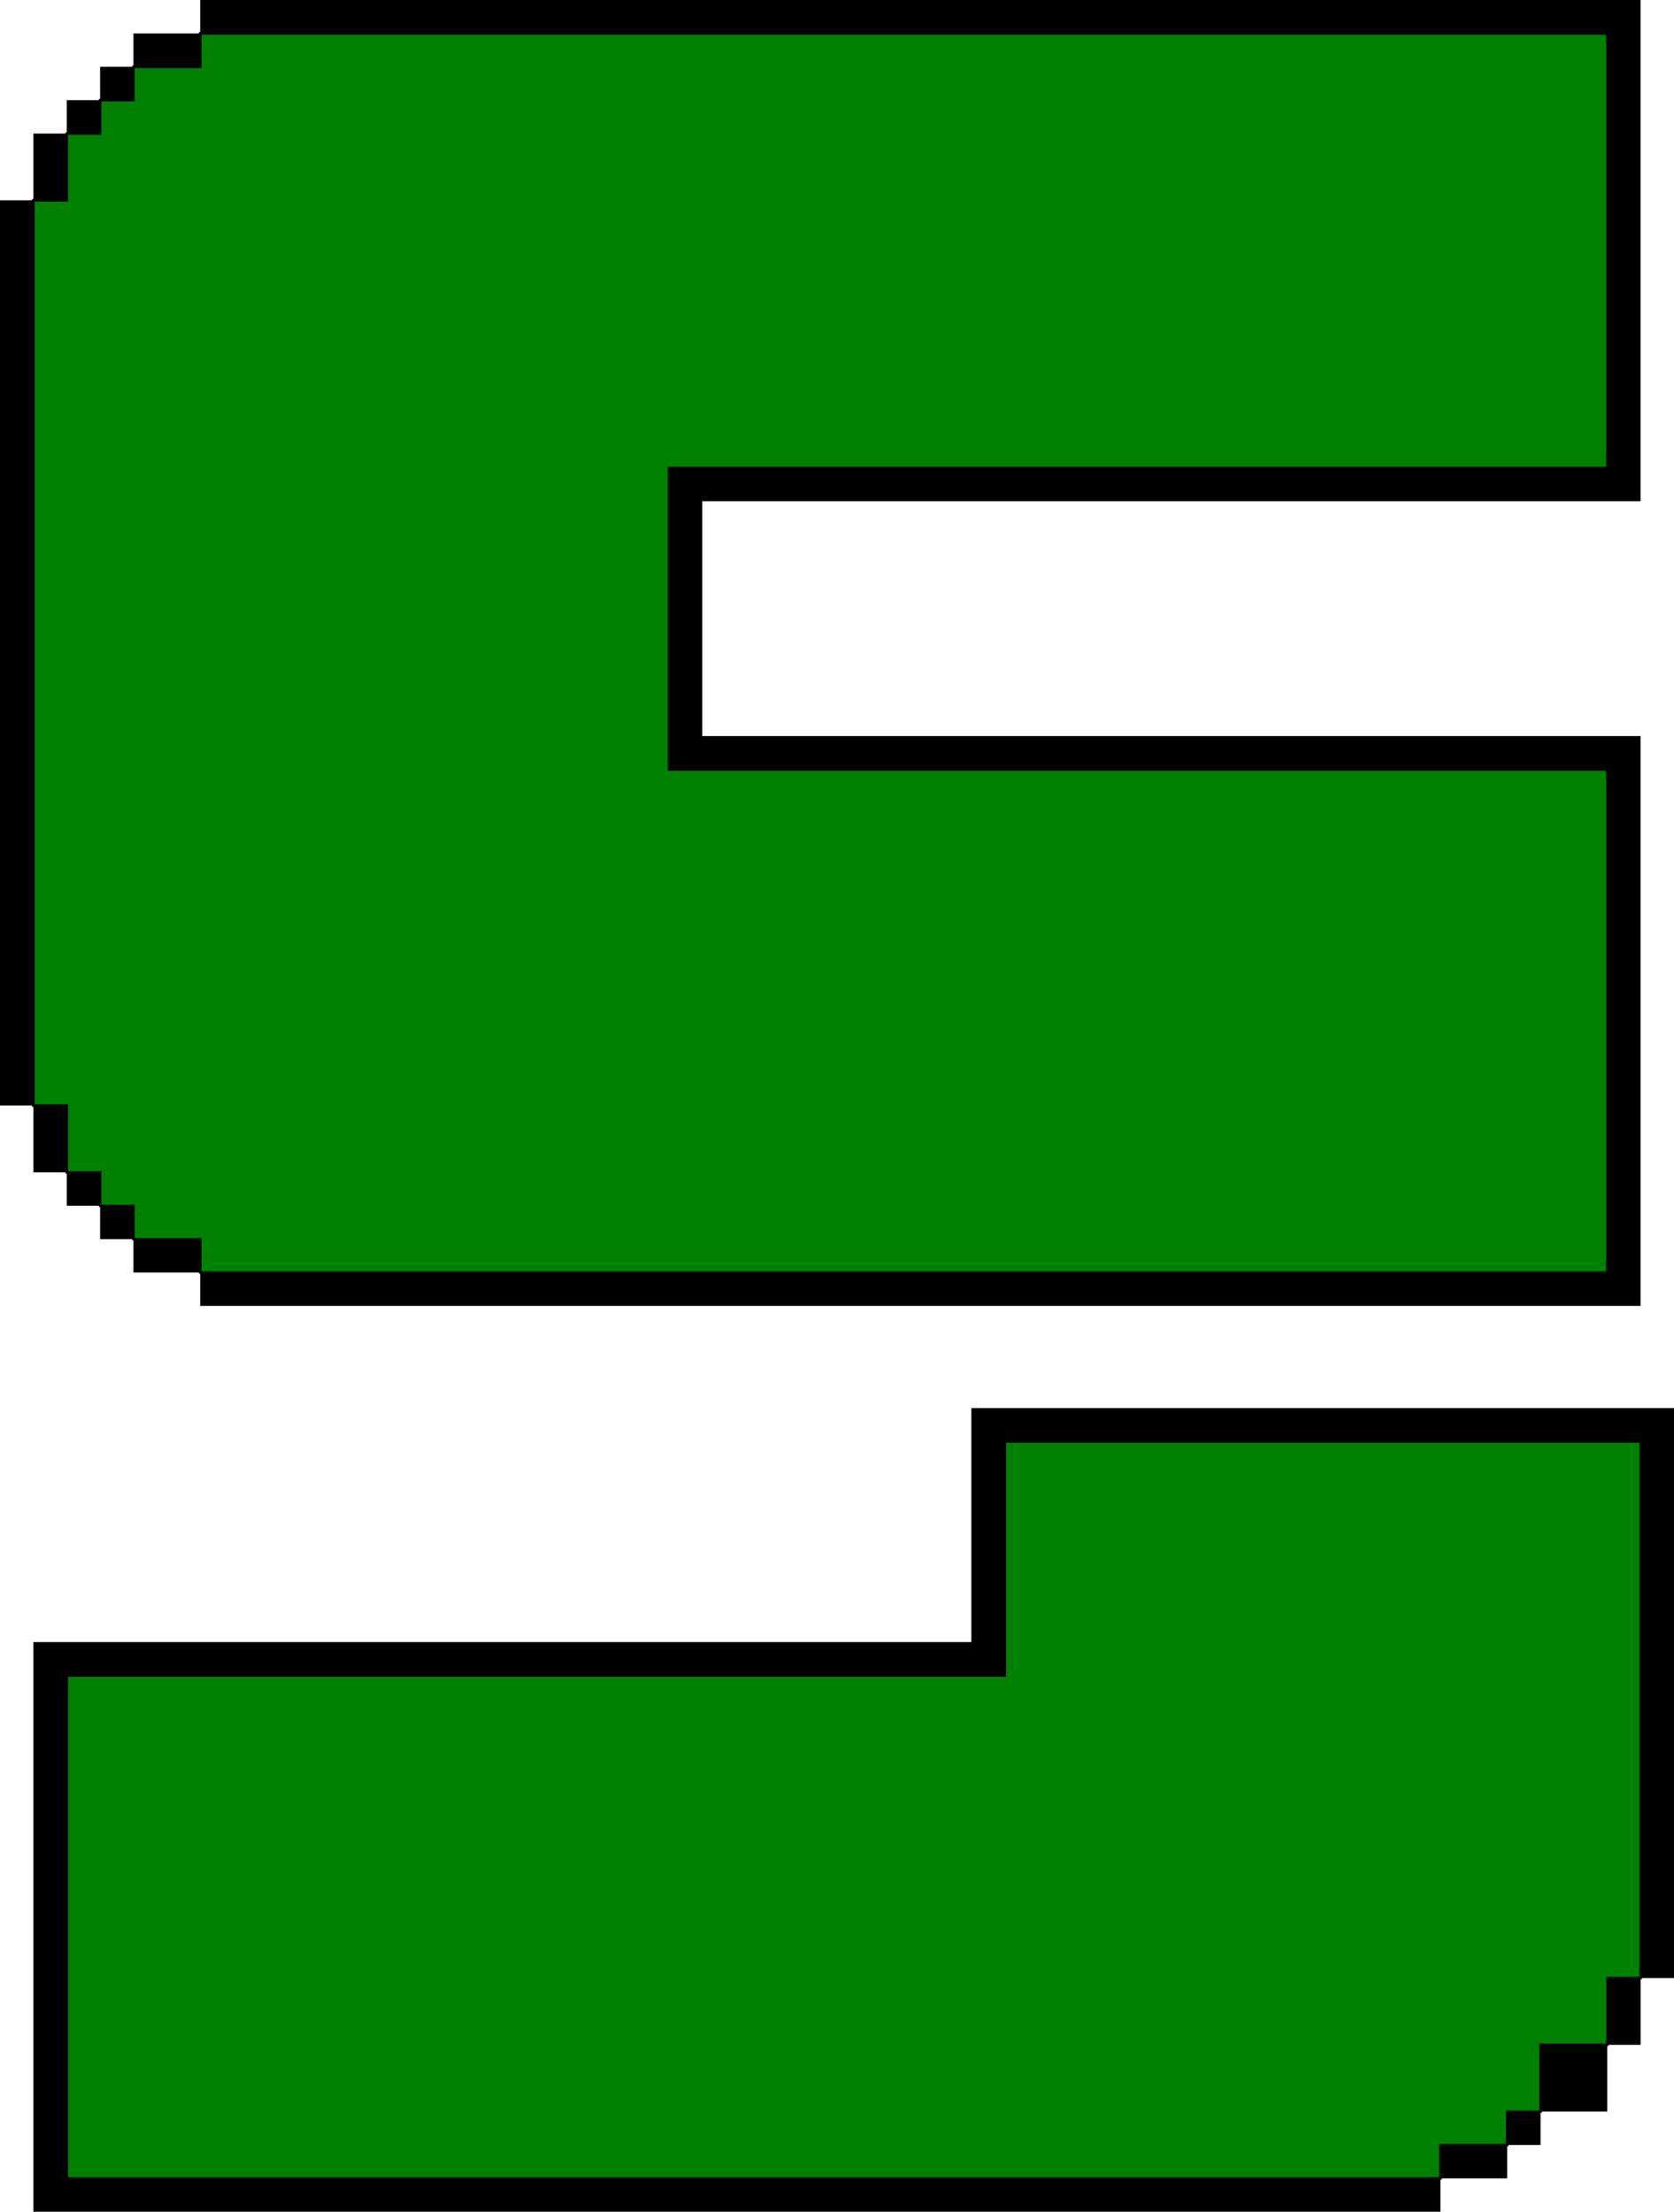
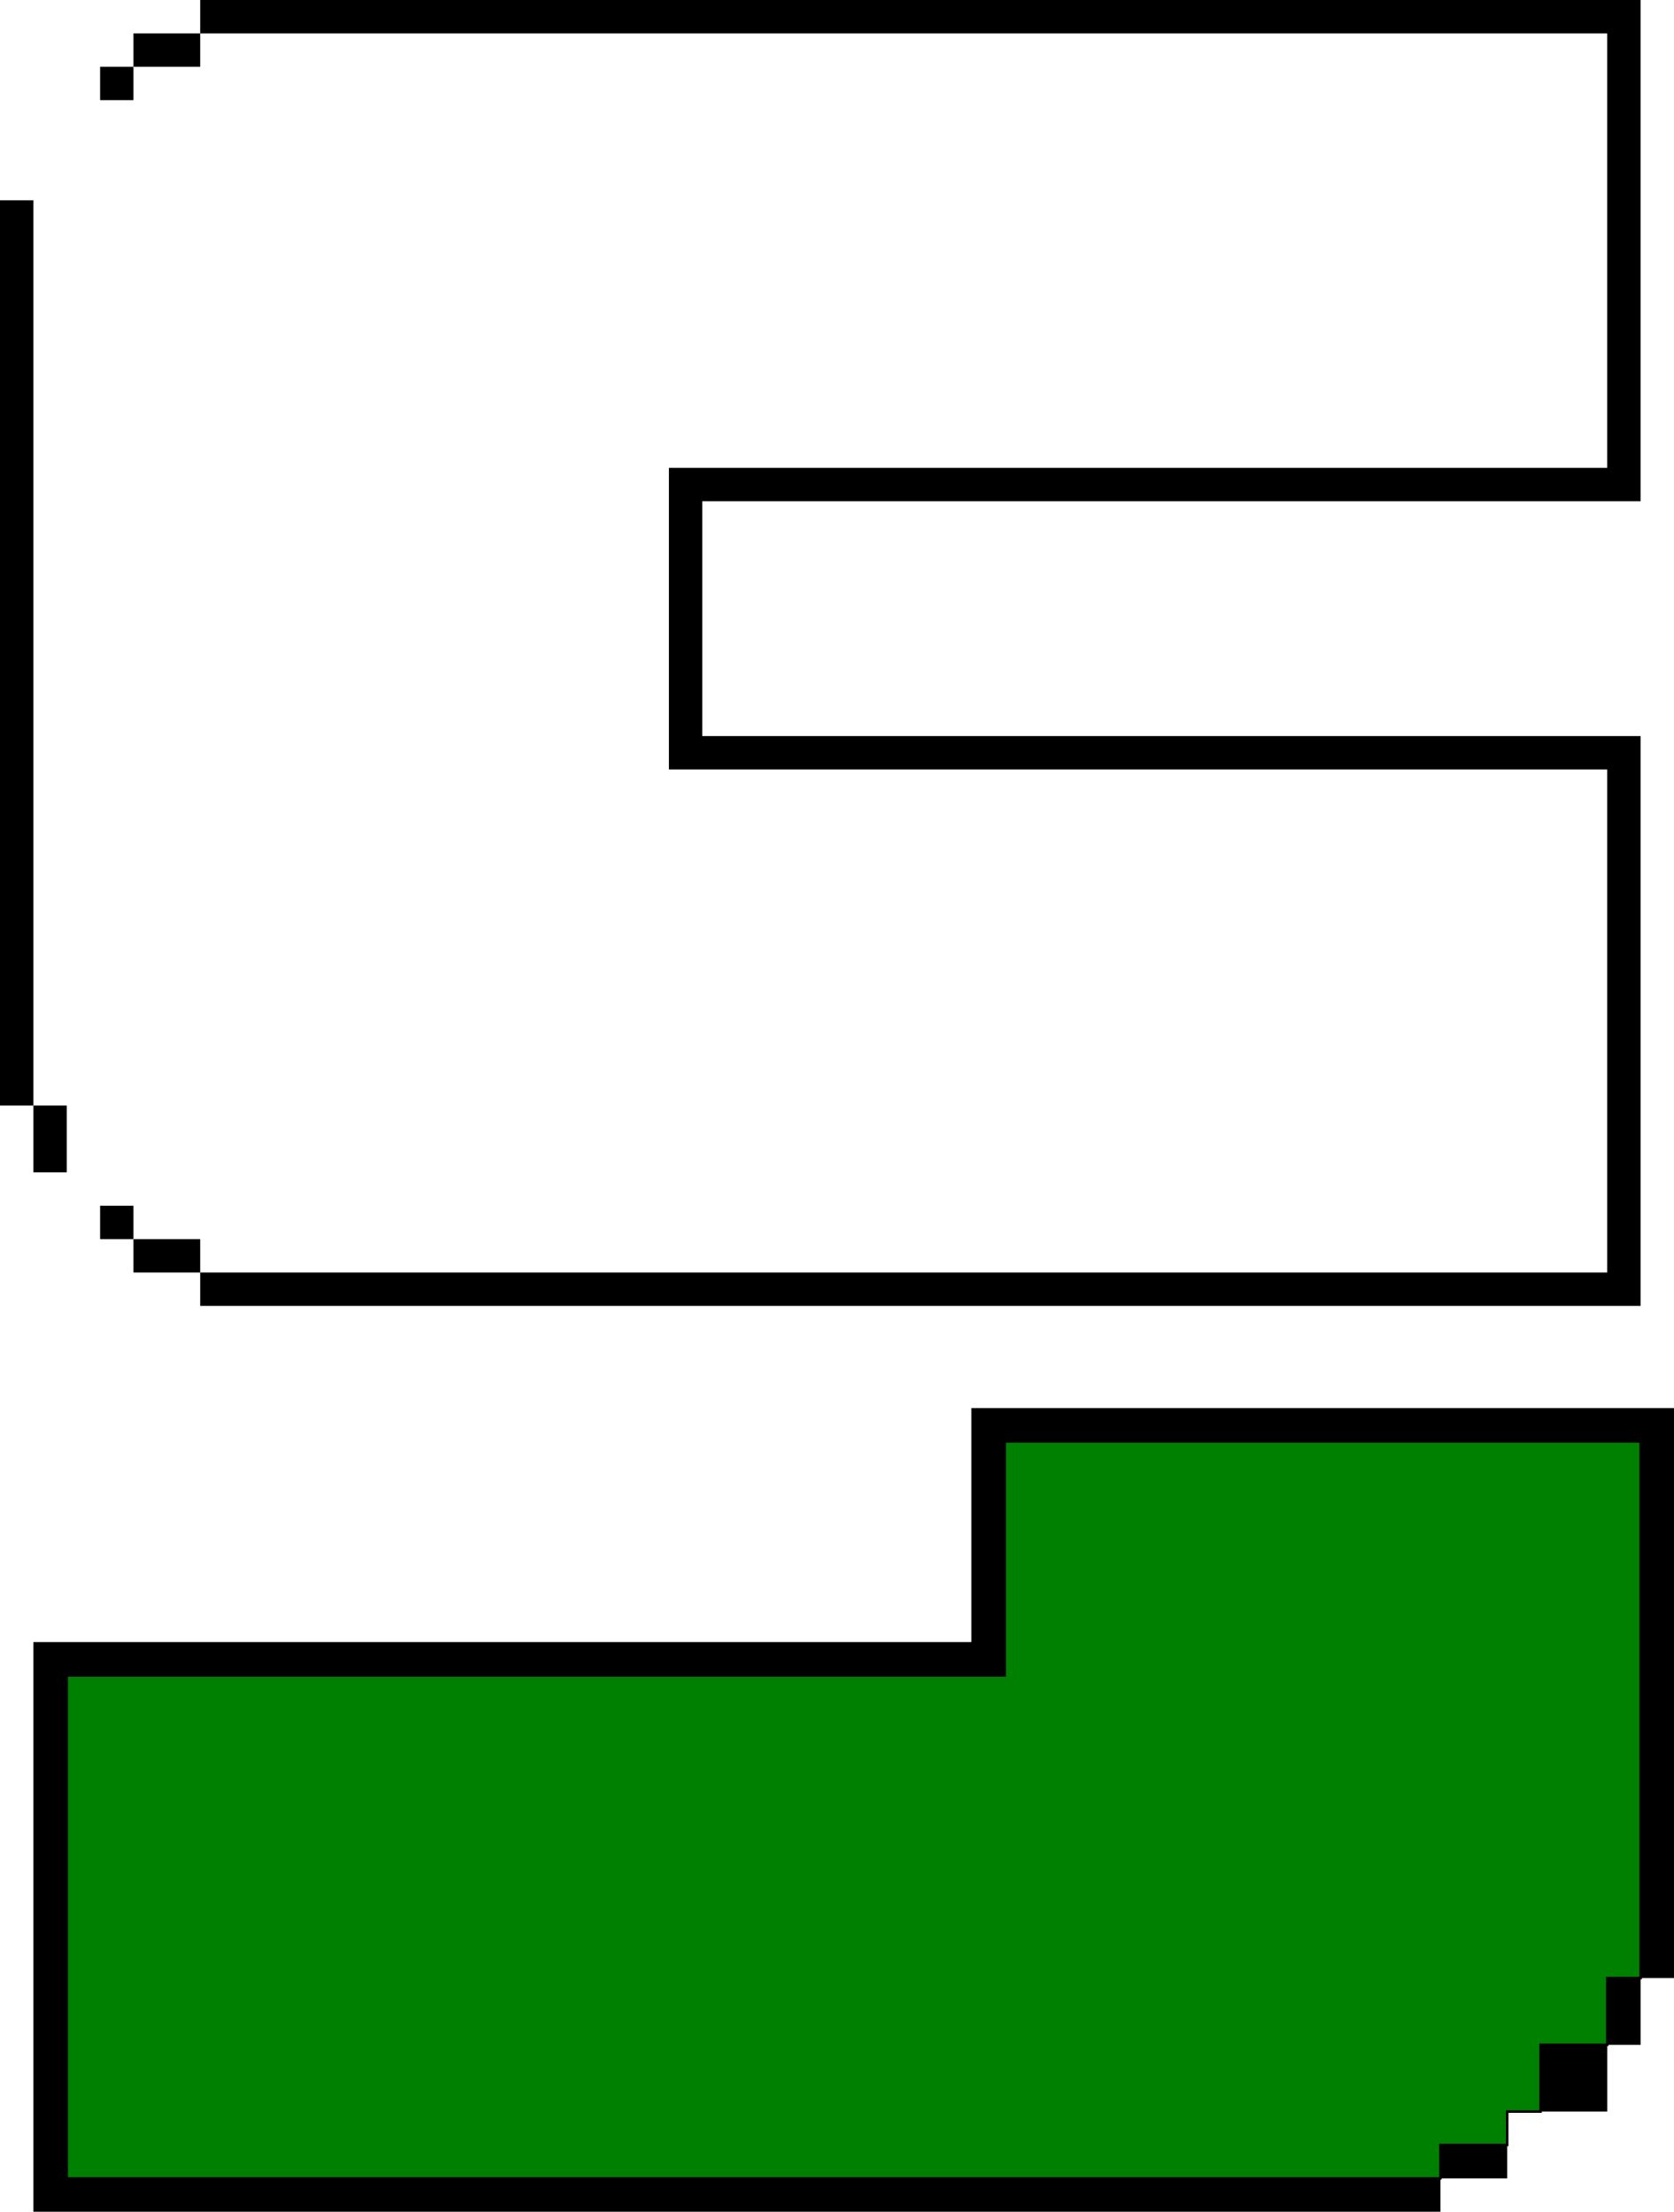
<svg xmlns="http://www.w3.org/2000/svg" id="Calque_2" data-name="Calque 2" viewBox="0 0 676.81 893.83">
  <defs>
    <style>.cls-1 { fill: green; stroke: #000; stroke-miterlimit: 10; }</style>
  </defs>
  <g id="Calque_1-2" data-name="Calque 1">
    <g>
-       <rect x="26.98" y="40.47" width="13.49" height="13.5" />
-       <rect x="13.49" y="53.97" width="13.49" height="26.98" />
      <rect x="13.49" y="446.79" width="13.49" height="26.99" />
-       <rect x="26.98" y="473.78" width="13.49" height="13.49" />
      <rect x="40.47" y="487.27" width="13.49" height="13.49" />
      <rect x="53.96" y="500.76" width="26.99" height="13.49" />
      <rect y="80.95" width="13.49" height="365.84" />
      <rect x="40.47" y="26.98" width="13.49" height="13.49" />
      <rect x="53.96" y="13.49" width="26.99" height="13.49" />
-       <polygon class="cls-1" points="270.44 310.96 649.81 310.96 649.81 514.25 80.95 514.25 80.95 500.76 53.96 500.76 53.96 487.27 40.47 487.27 40.47 473.78 26.98 473.78 26.98 446.79 13.49 446.79 13.49 80.95 26.98 80.95 26.98 53.97 40.47 53.97 40.47 40.47 53.96 40.47 53.96 26.98 80.95 26.98 80.95 13.49 649.81 13.49 649.81 189.08 270.44 189.08 270.44 310.96" />
      <polygon points="663.31 0 663.31 202.57 283.93 202.57 283.93 297.47 663.31 297.47 663.31 527.75 80.95 527.75 80.95 514.25 649.81 514.25 649.81 310.96 270.44 310.96 270.44 189.08 649.81 189.08 649.81 13.49 80.95 13.49 80.95 0 663.31 0" />
      <rect x="582.37" y="866.84" width="26.99" height="13.5" />
-       <rect x="609.36" y="853.35" width="13.49" height="13.49" />
      <rect x="622.85" y="826.37" width="26.98" height="26.98" />
      <rect x="649.83" y="799.38" width="13.49" height="26.99" />
      <polygon class="cls-1" points="663.32 582.54 663.32 799.38 649.83 799.38 649.83 826.37 622.85 826.37 622.85 853.35 609.36 853.35 609.36 866.84 582.37 866.84 582.37 880.34 26.98 880.34 26.98 677.11 406.22 677.11 406.22 582.54 663.32 582.54" />
      <polygon points="676.81 569.04 676.81 799.38 663.32 799.38 663.32 582.54 406.22 582.54 406.22 677.11 26.98 677.11 26.98 880.34 582.37 880.34 582.37 893.83 13.49 893.83 13.49 663.62 392.73 663.62 392.73 569.04 676.81 569.04" />
    </g>
  </g>
</svg>